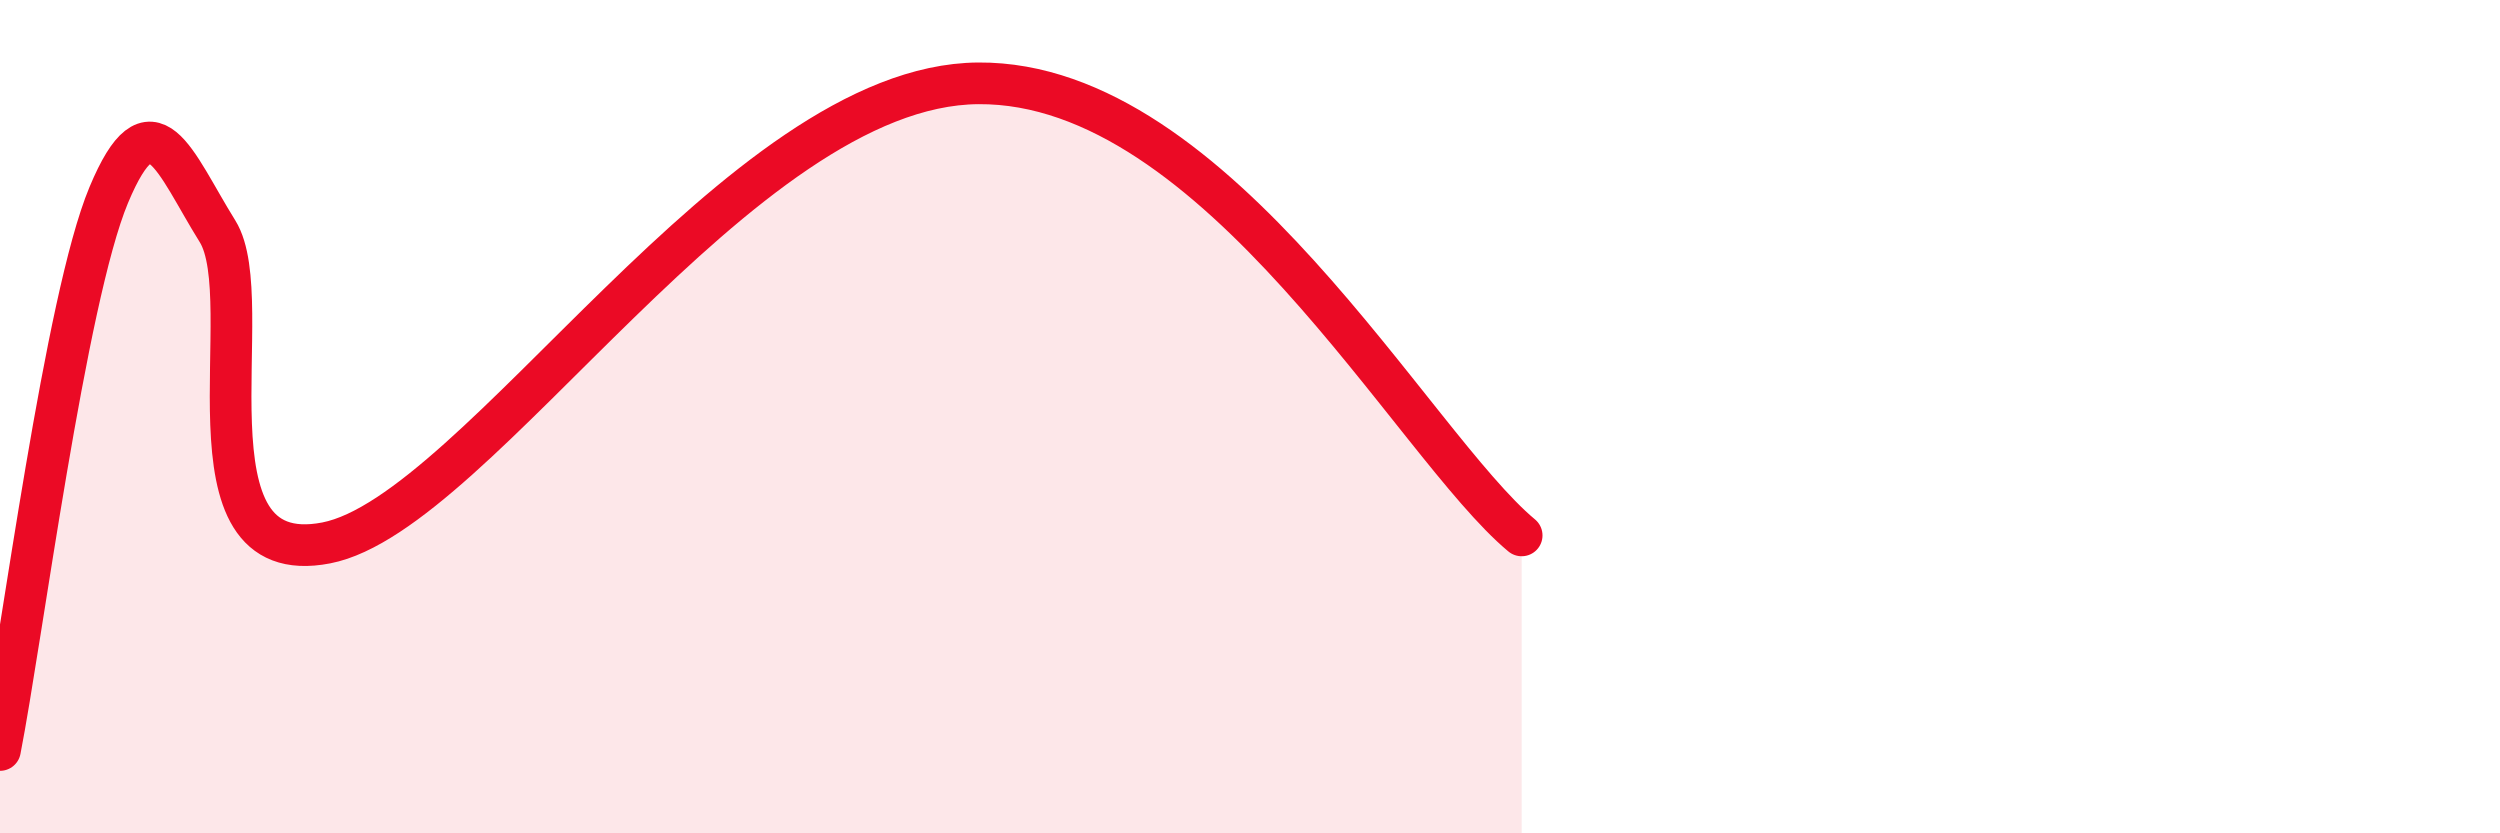
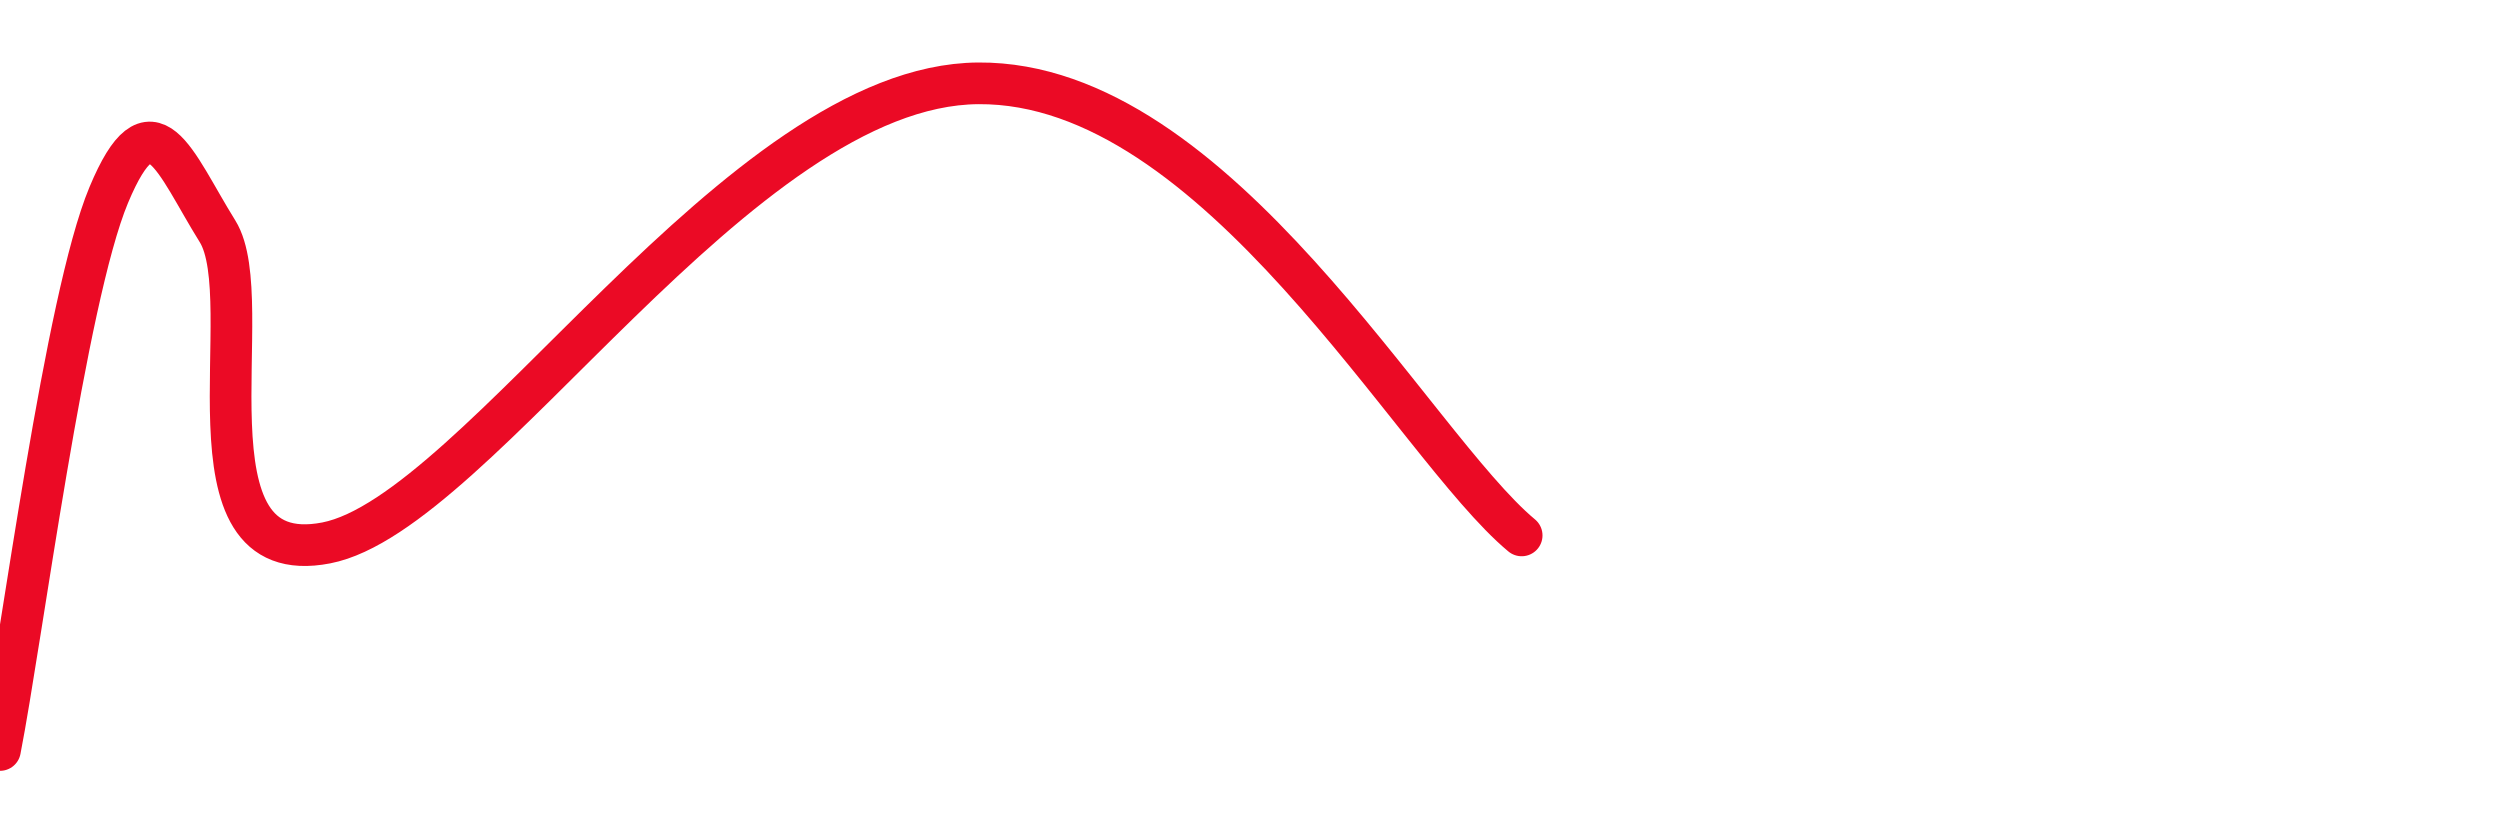
<svg xmlns="http://www.w3.org/2000/svg" width="60" height="20" viewBox="0 0 60 20">
-   <path d="M 0,18 C 0.52,15.34 1.57,7.17 2.61,4.68 C 3.65,2.19 4.18,3.88 5.22,5.55 C 6.26,7.22 4.18,13.74 7.83,13.03 C 11.48,12.32 17.74,2.04 23.48,2 C 29.22,1.96 33.91,10.68 36.52,12.85L36.52 20L0 20Z" fill="#EB0A25" opacity="0.1" stroke-linecap="round" stroke-linejoin="round" />
  <path d="M 0,18 C 0.52,15.34 1.57,7.17 2.61,4.68 C 3.65,2.19 4.18,3.88 5.22,5.55 C 6.26,7.22 4.18,13.74 7.83,13.03 C 11.48,12.32 17.74,2.04 23.48,2 C 29.22,1.96 33.91,10.68 36.52,12.85" stroke="#EB0A25" stroke-width="1" fill="none" stroke-linecap="round" stroke-linejoin="round" />
</svg>